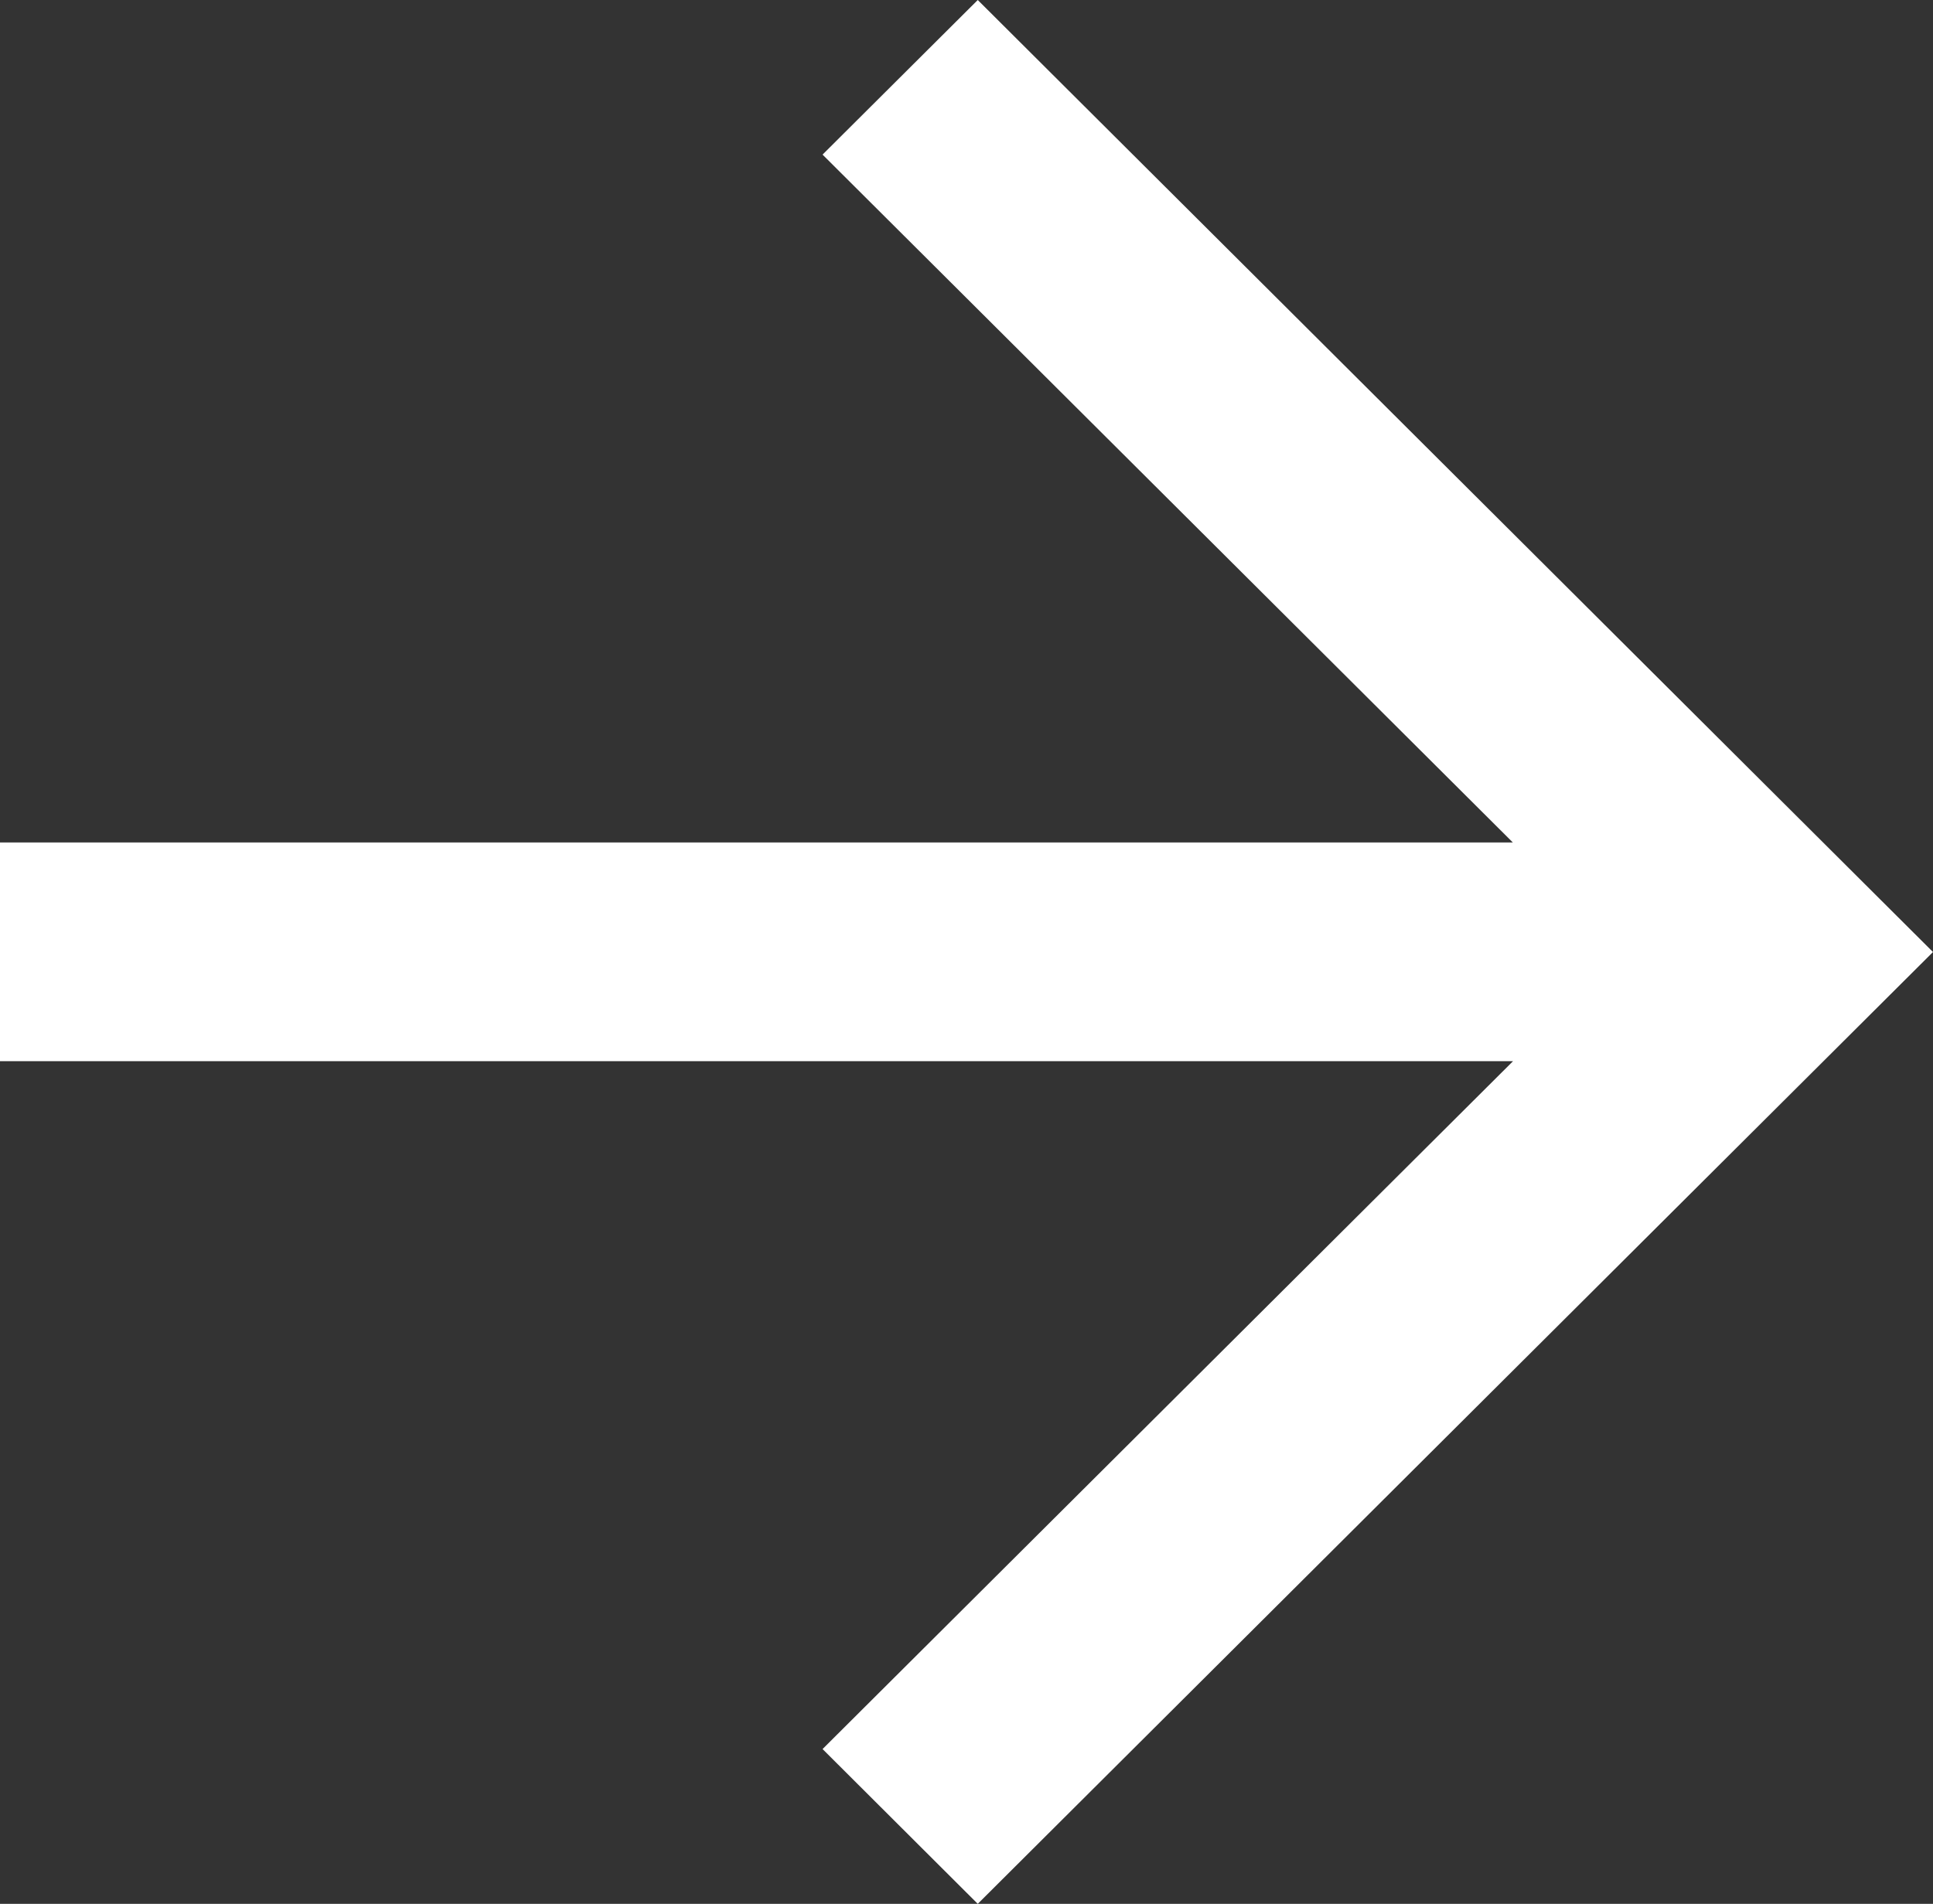
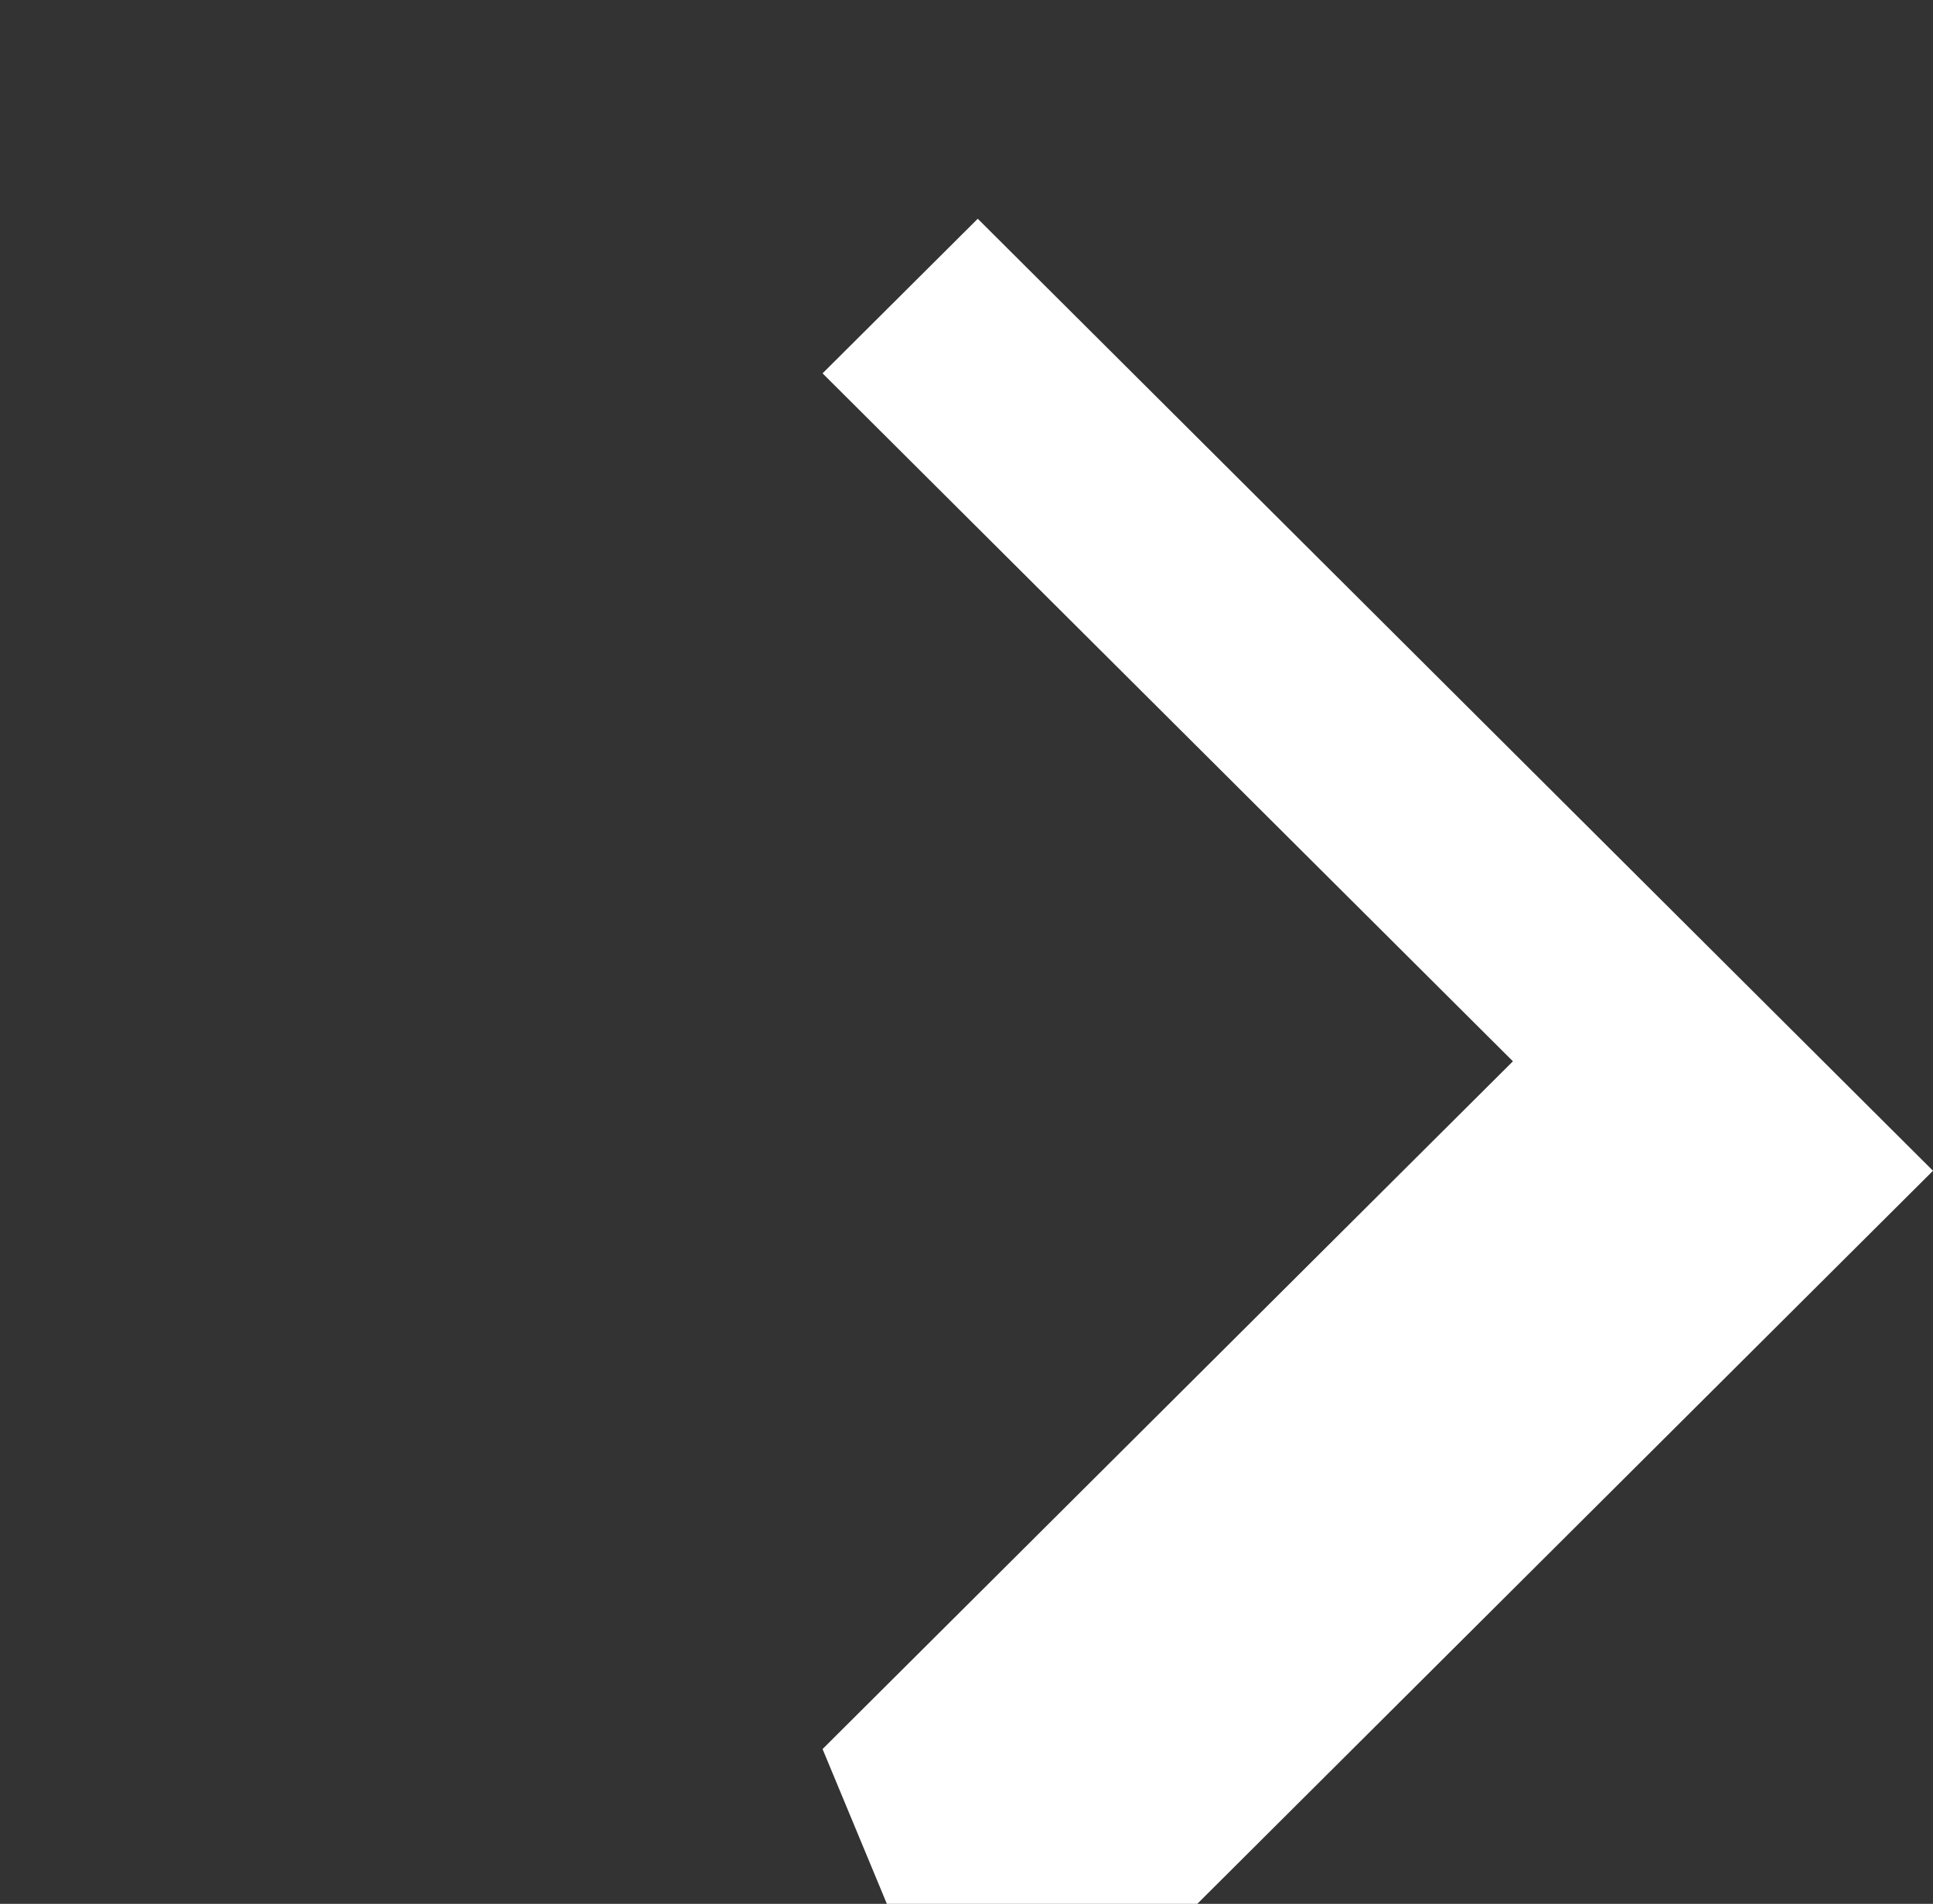
<svg xmlns="http://www.w3.org/2000/svg" width="10.213" height="10.061" viewBox="0 0 10.213 10.061">
  <rect x="0" y="0" width="10.213" height="10.061" fill="#333333" stroke="none" />
-   <path id="合体_1" data-name="合体 1" d="M-956.745,1167.338l3.648-3.635h-7.994v-1.156h7.993l-3.647-3.635.82-.817,5.047,5.031-5.047,5.03Z" transform="translate(961.091 -1158.095)" fill="#fff" />
+   <path id="合体_1" data-name="合体 1" d="M-956.745,1167.338l3.648-3.635h-7.994h7.993l-3.647-3.635.82-.817,5.047,5.031-5.047,5.03Z" transform="translate(961.091 -1158.095)" fill="#fff" />
</svg>